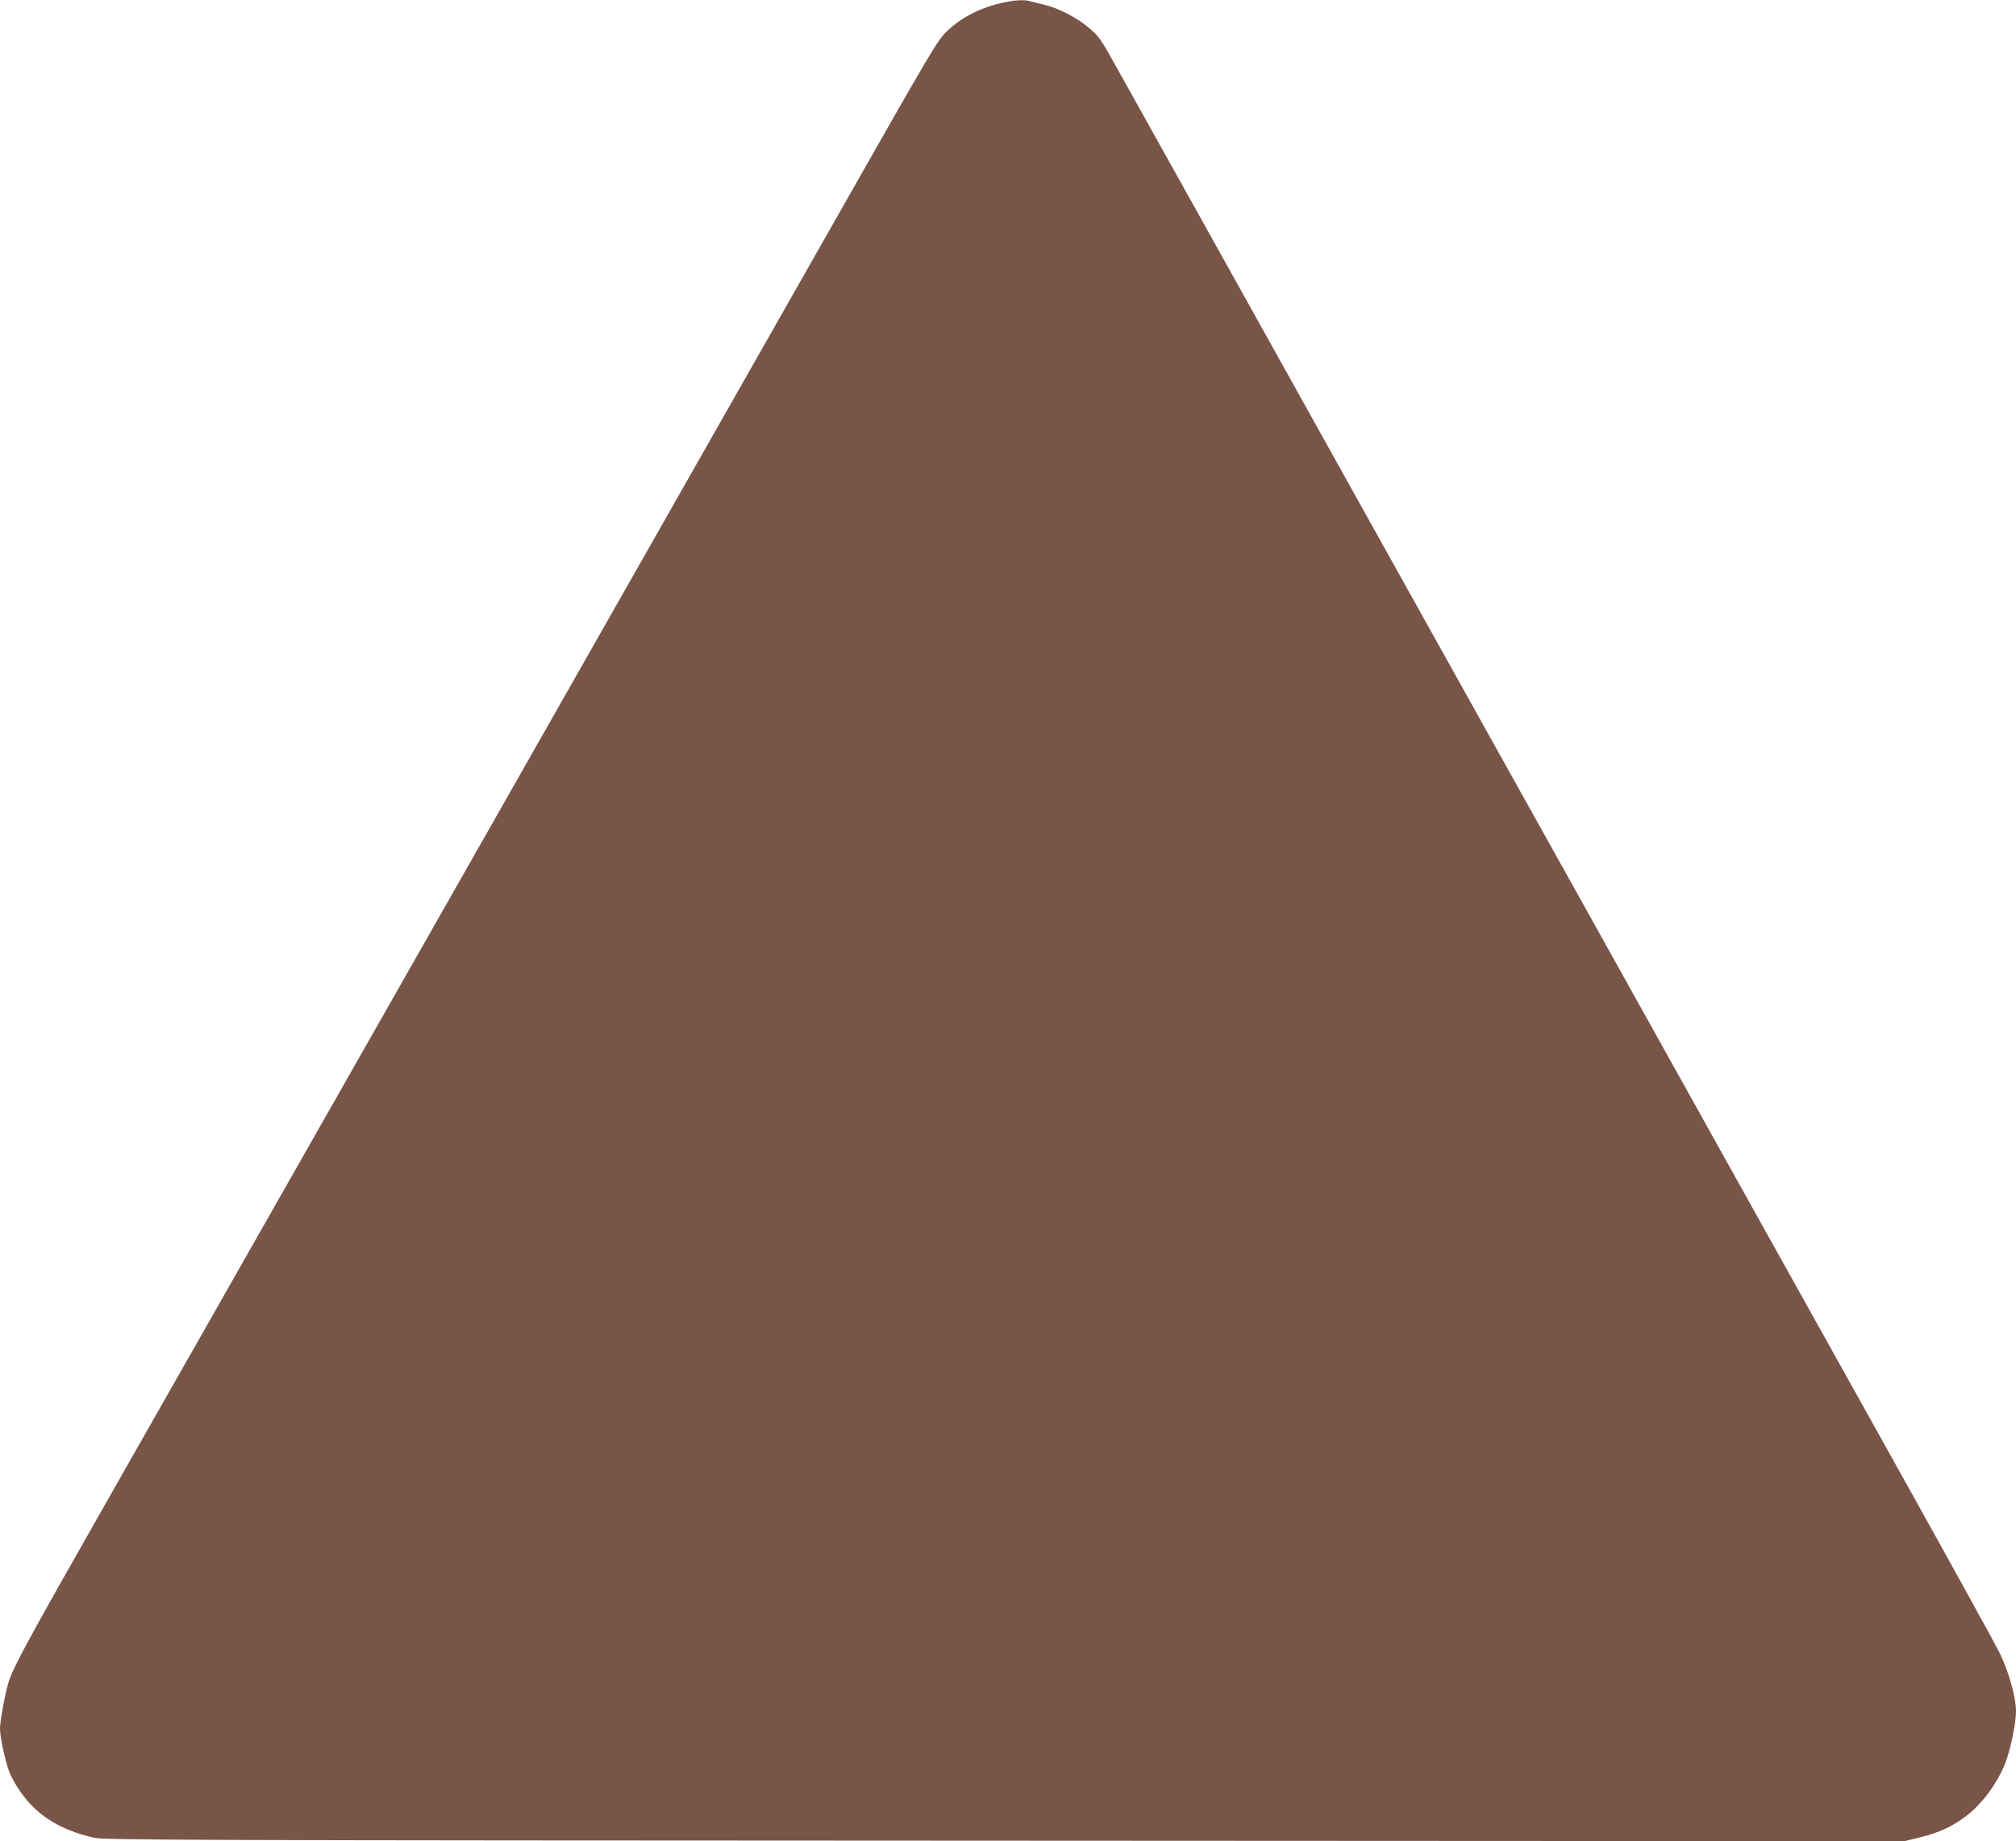
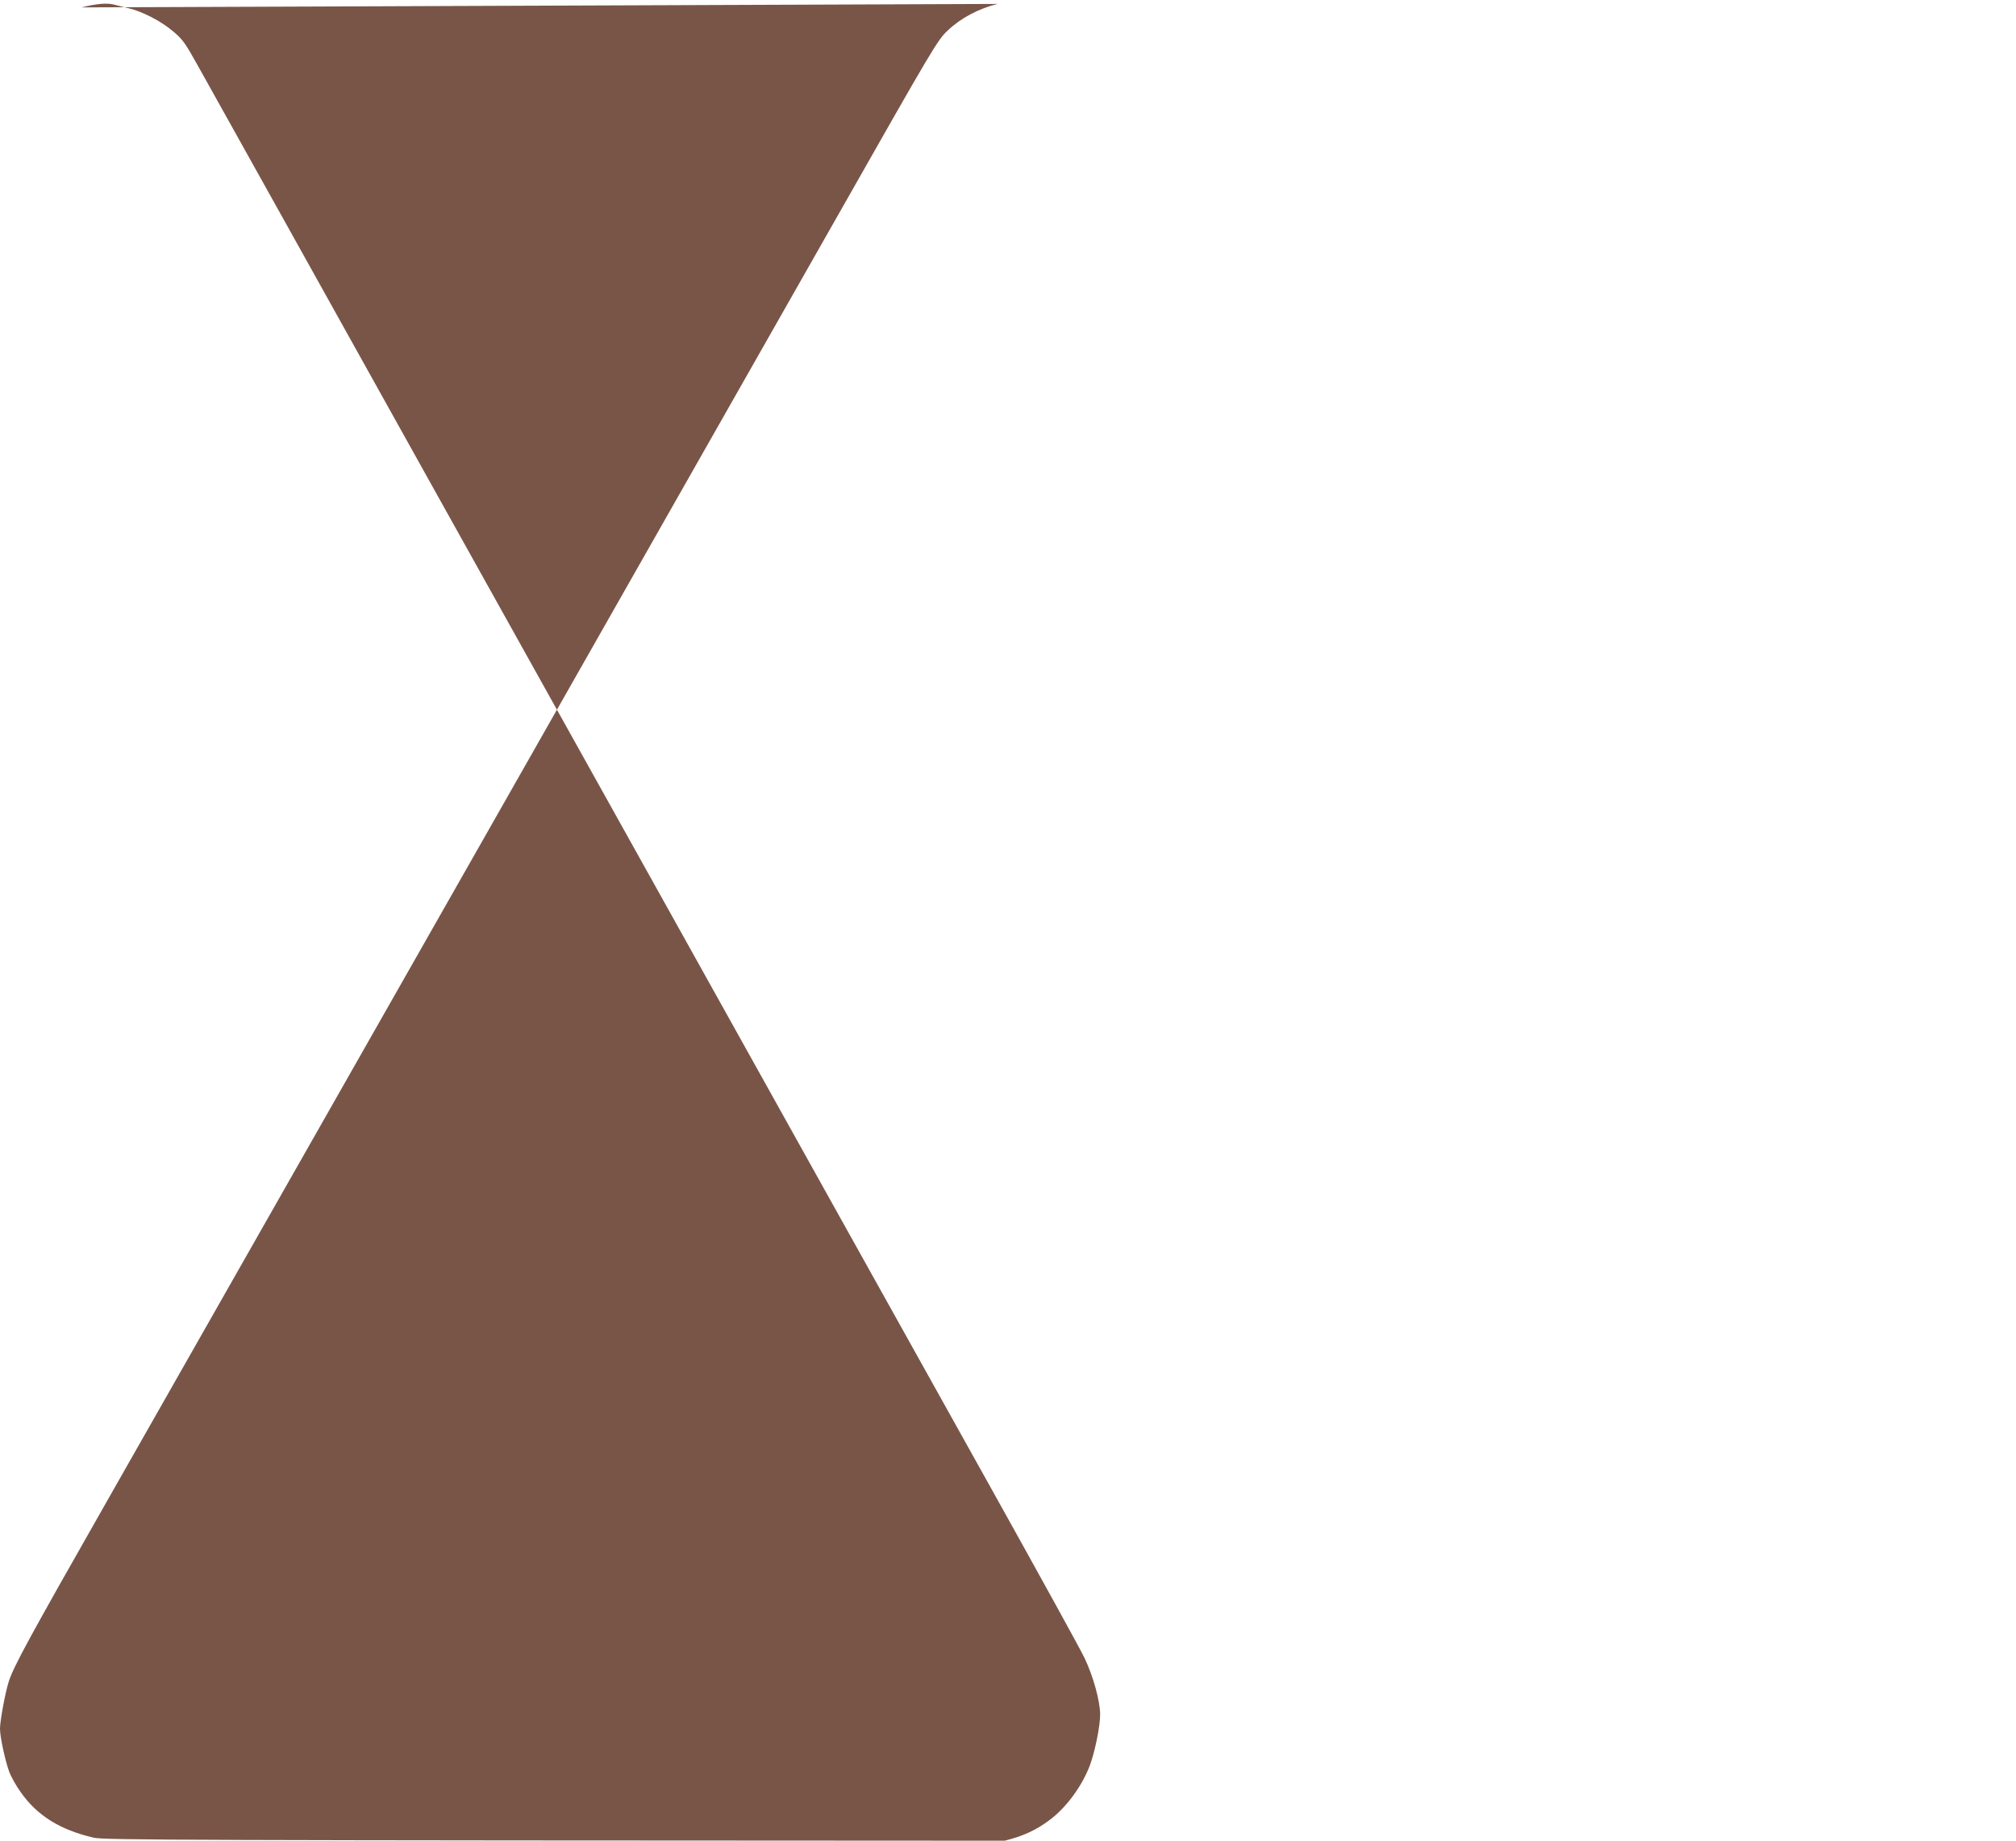
<svg xmlns="http://www.w3.org/2000/svg" version="1.0" width="1280pt" height="1169pt" viewBox="0 0 1280 1169" preserveAspectRatio="xMidYMid meet">
  <g transform="translate(0,1169) scale(0.1,-0.1)" fill="#795548" stroke="none">
-     <path d="M6333 11665 c-122 -31 -233 -90 -315 -168 -65 -60 -86 -96 -711 -1197 -591 -1042 -3440 -6052 -4630 -8145 -494 -868 -588 -1041 -621 -1140 -22 -68 -56 -250 -56 -301 0 -53 33 -204 59 -275 12 -31 44 -88 71 -126 105 -150 250 -241 465 -291 64 -15 541 -17 5784 -19 l5713 -3 102 25 c117 29 200 67 286 132 105 78 205 215 254 344 33 88 66 251 66 324 0 87 -44 244 -99 360 -26 55 -298 548 -603 1095 -305 547 -775 1389 -1043 1870 -268 481 -705 1264 -970 1740 -1234 2212 -1977 3545 -2428 4355 -270 484 -532 954 -583 1045 -83 149 -98 171 -160 223 -76 65 -199 128 -284 147 -30 7 -68 16 -84 21 -46 14 -114 9 -213 -16z" />
+     <path d="M6333 11665 c-122 -31 -233 -90 -315 -168 -65 -60 -86 -96 -711 -1197 -591 -1042 -3440 -6052 -4630 -8145 -494 -868 -588 -1041 -621 -1140 -22 -68 -56 -250 -56 -301 0 -53 33 -204 59 -275 12 -31 44 -88 71 -126 105 -150 250 -241 465 -291 64 -15 541 -17 5784 -19 c117 29 200 67 286 132 105 78 205 215 254 344 33 88 66 251 66 324 0 87 -44 244 -99 360 -26 55 -298 548 -603 1095 -305 547 -775 1389 -1043 1870 -268 481 -705 1264 -970 1740 -1234 2212 -1977 3545 -2428 4355 -270 484 -532 954 -583 1045 -83 149 -98 171 -160 223 -76 65 -199 128 -284 147 -30 7 -68 16 -84 21 -46 14 -114 9 -213 -16z" />
  </g>
</svg>